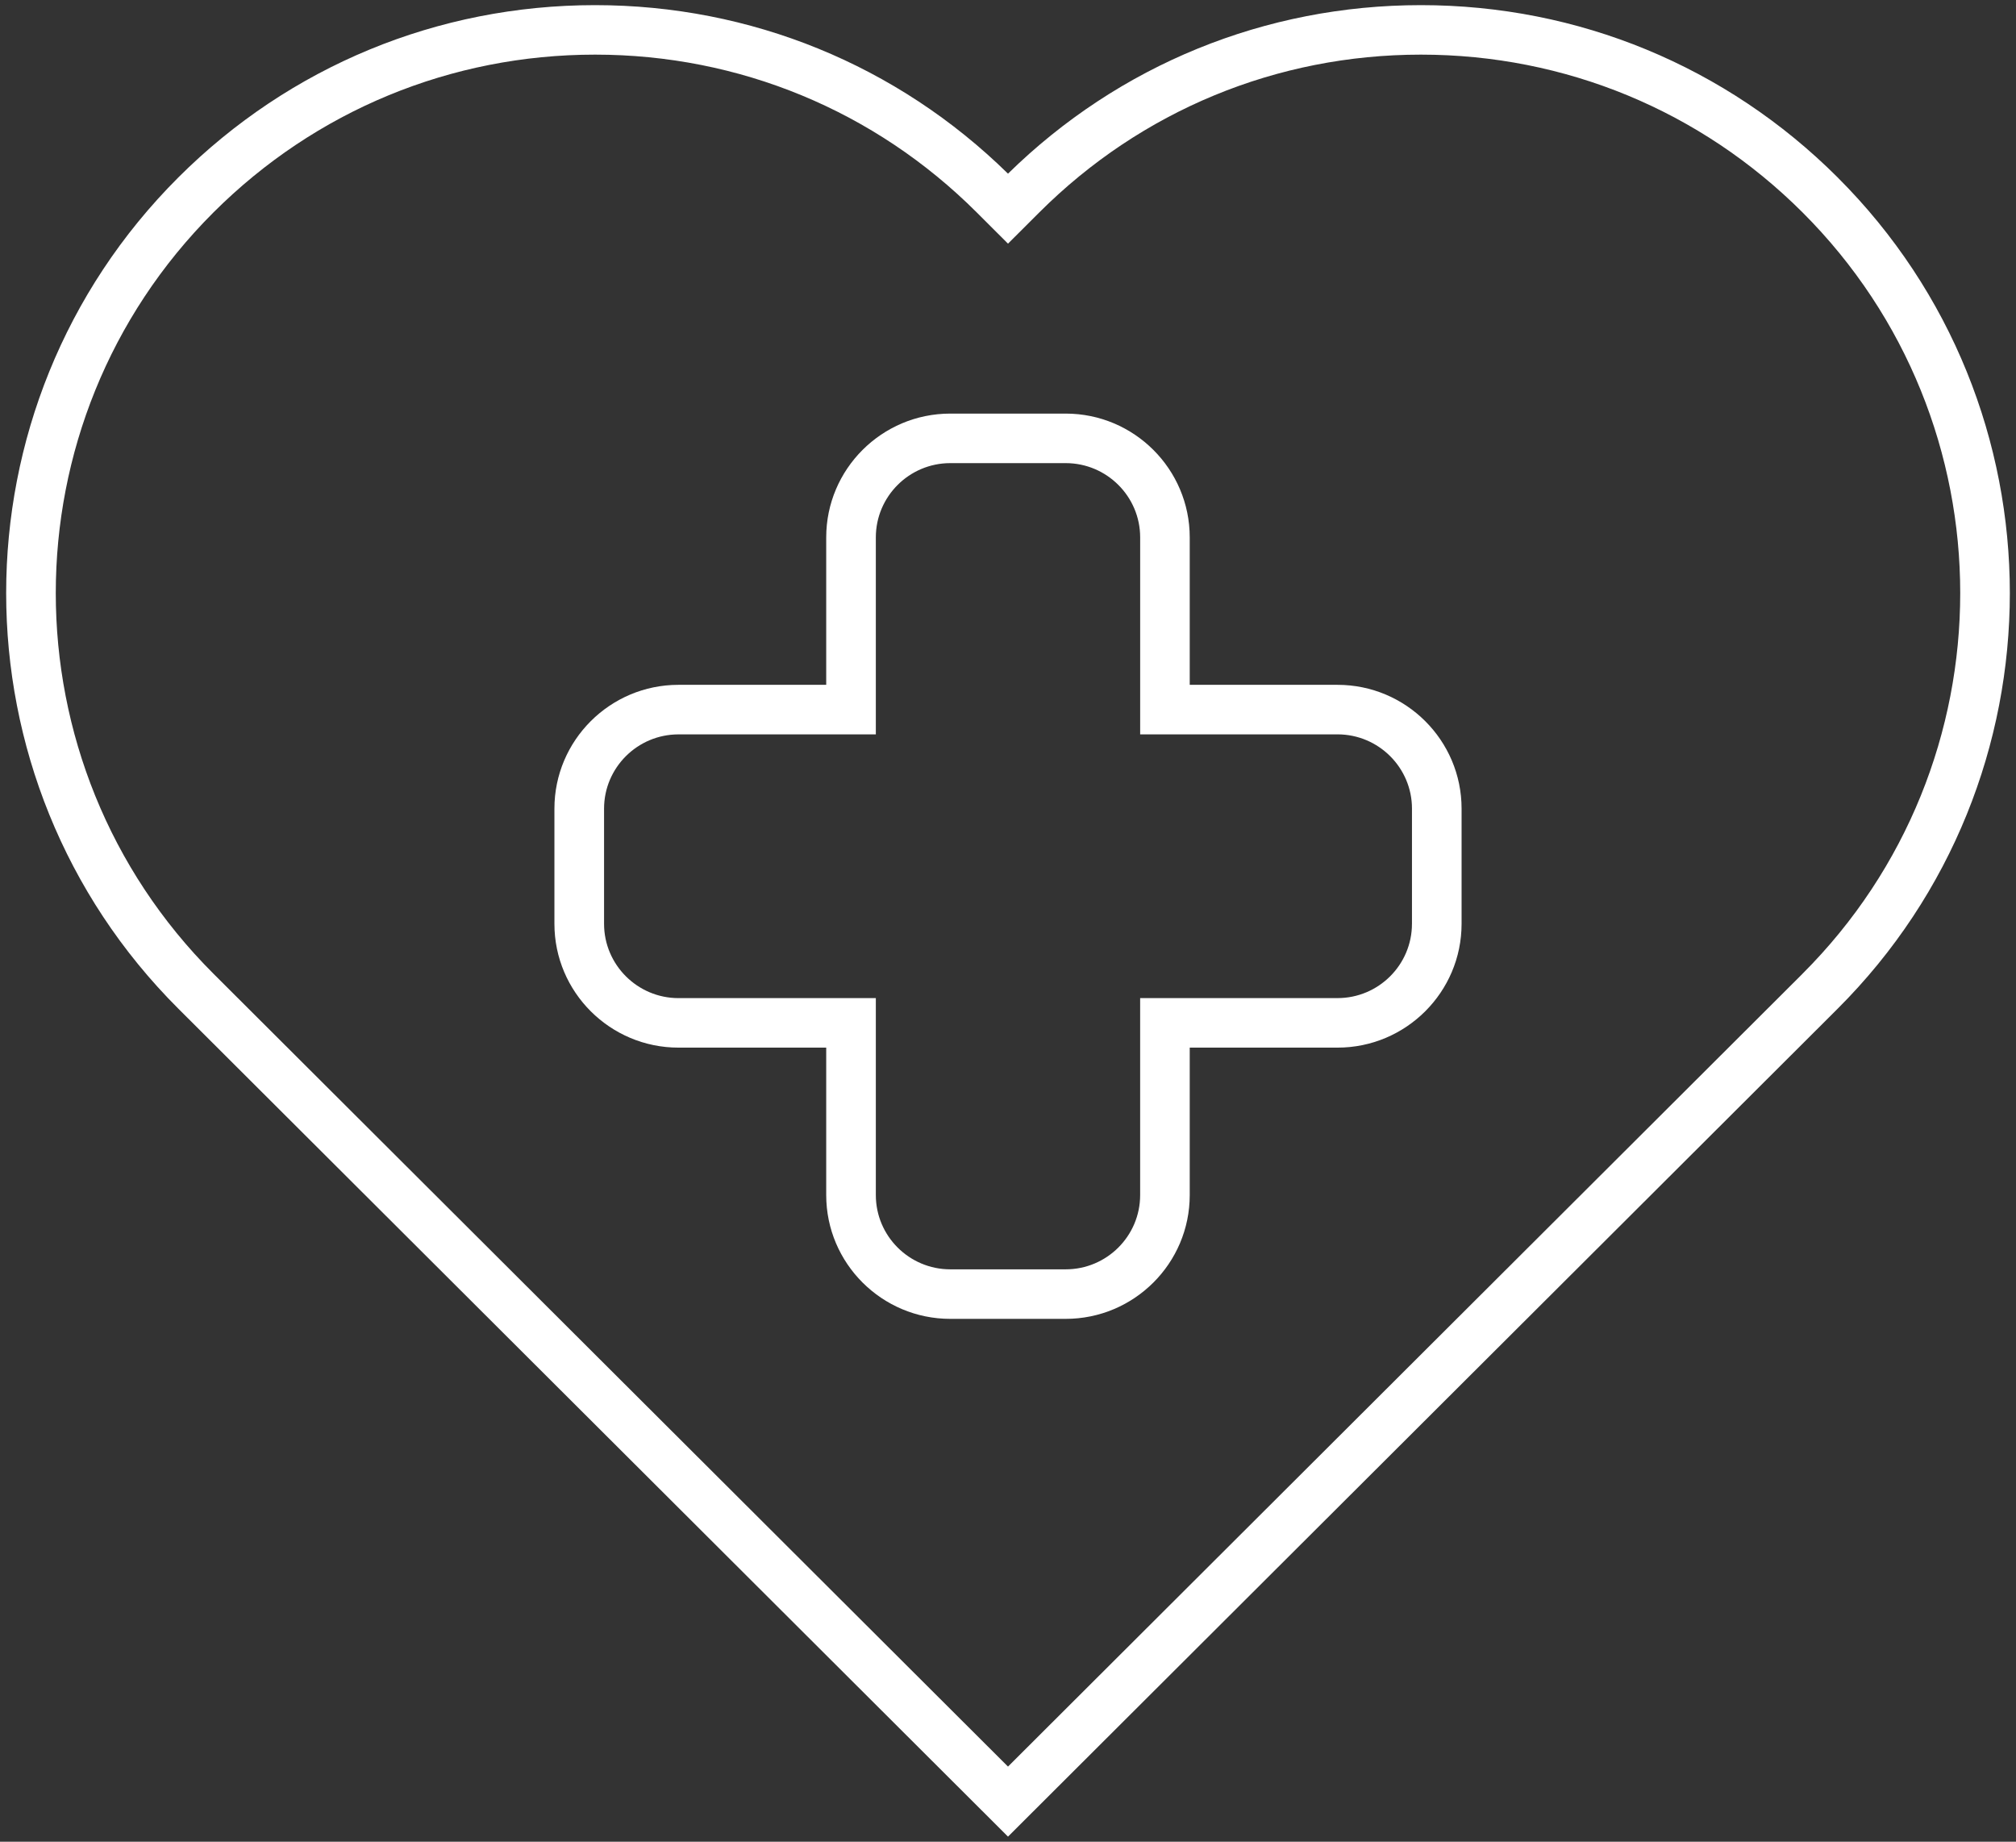
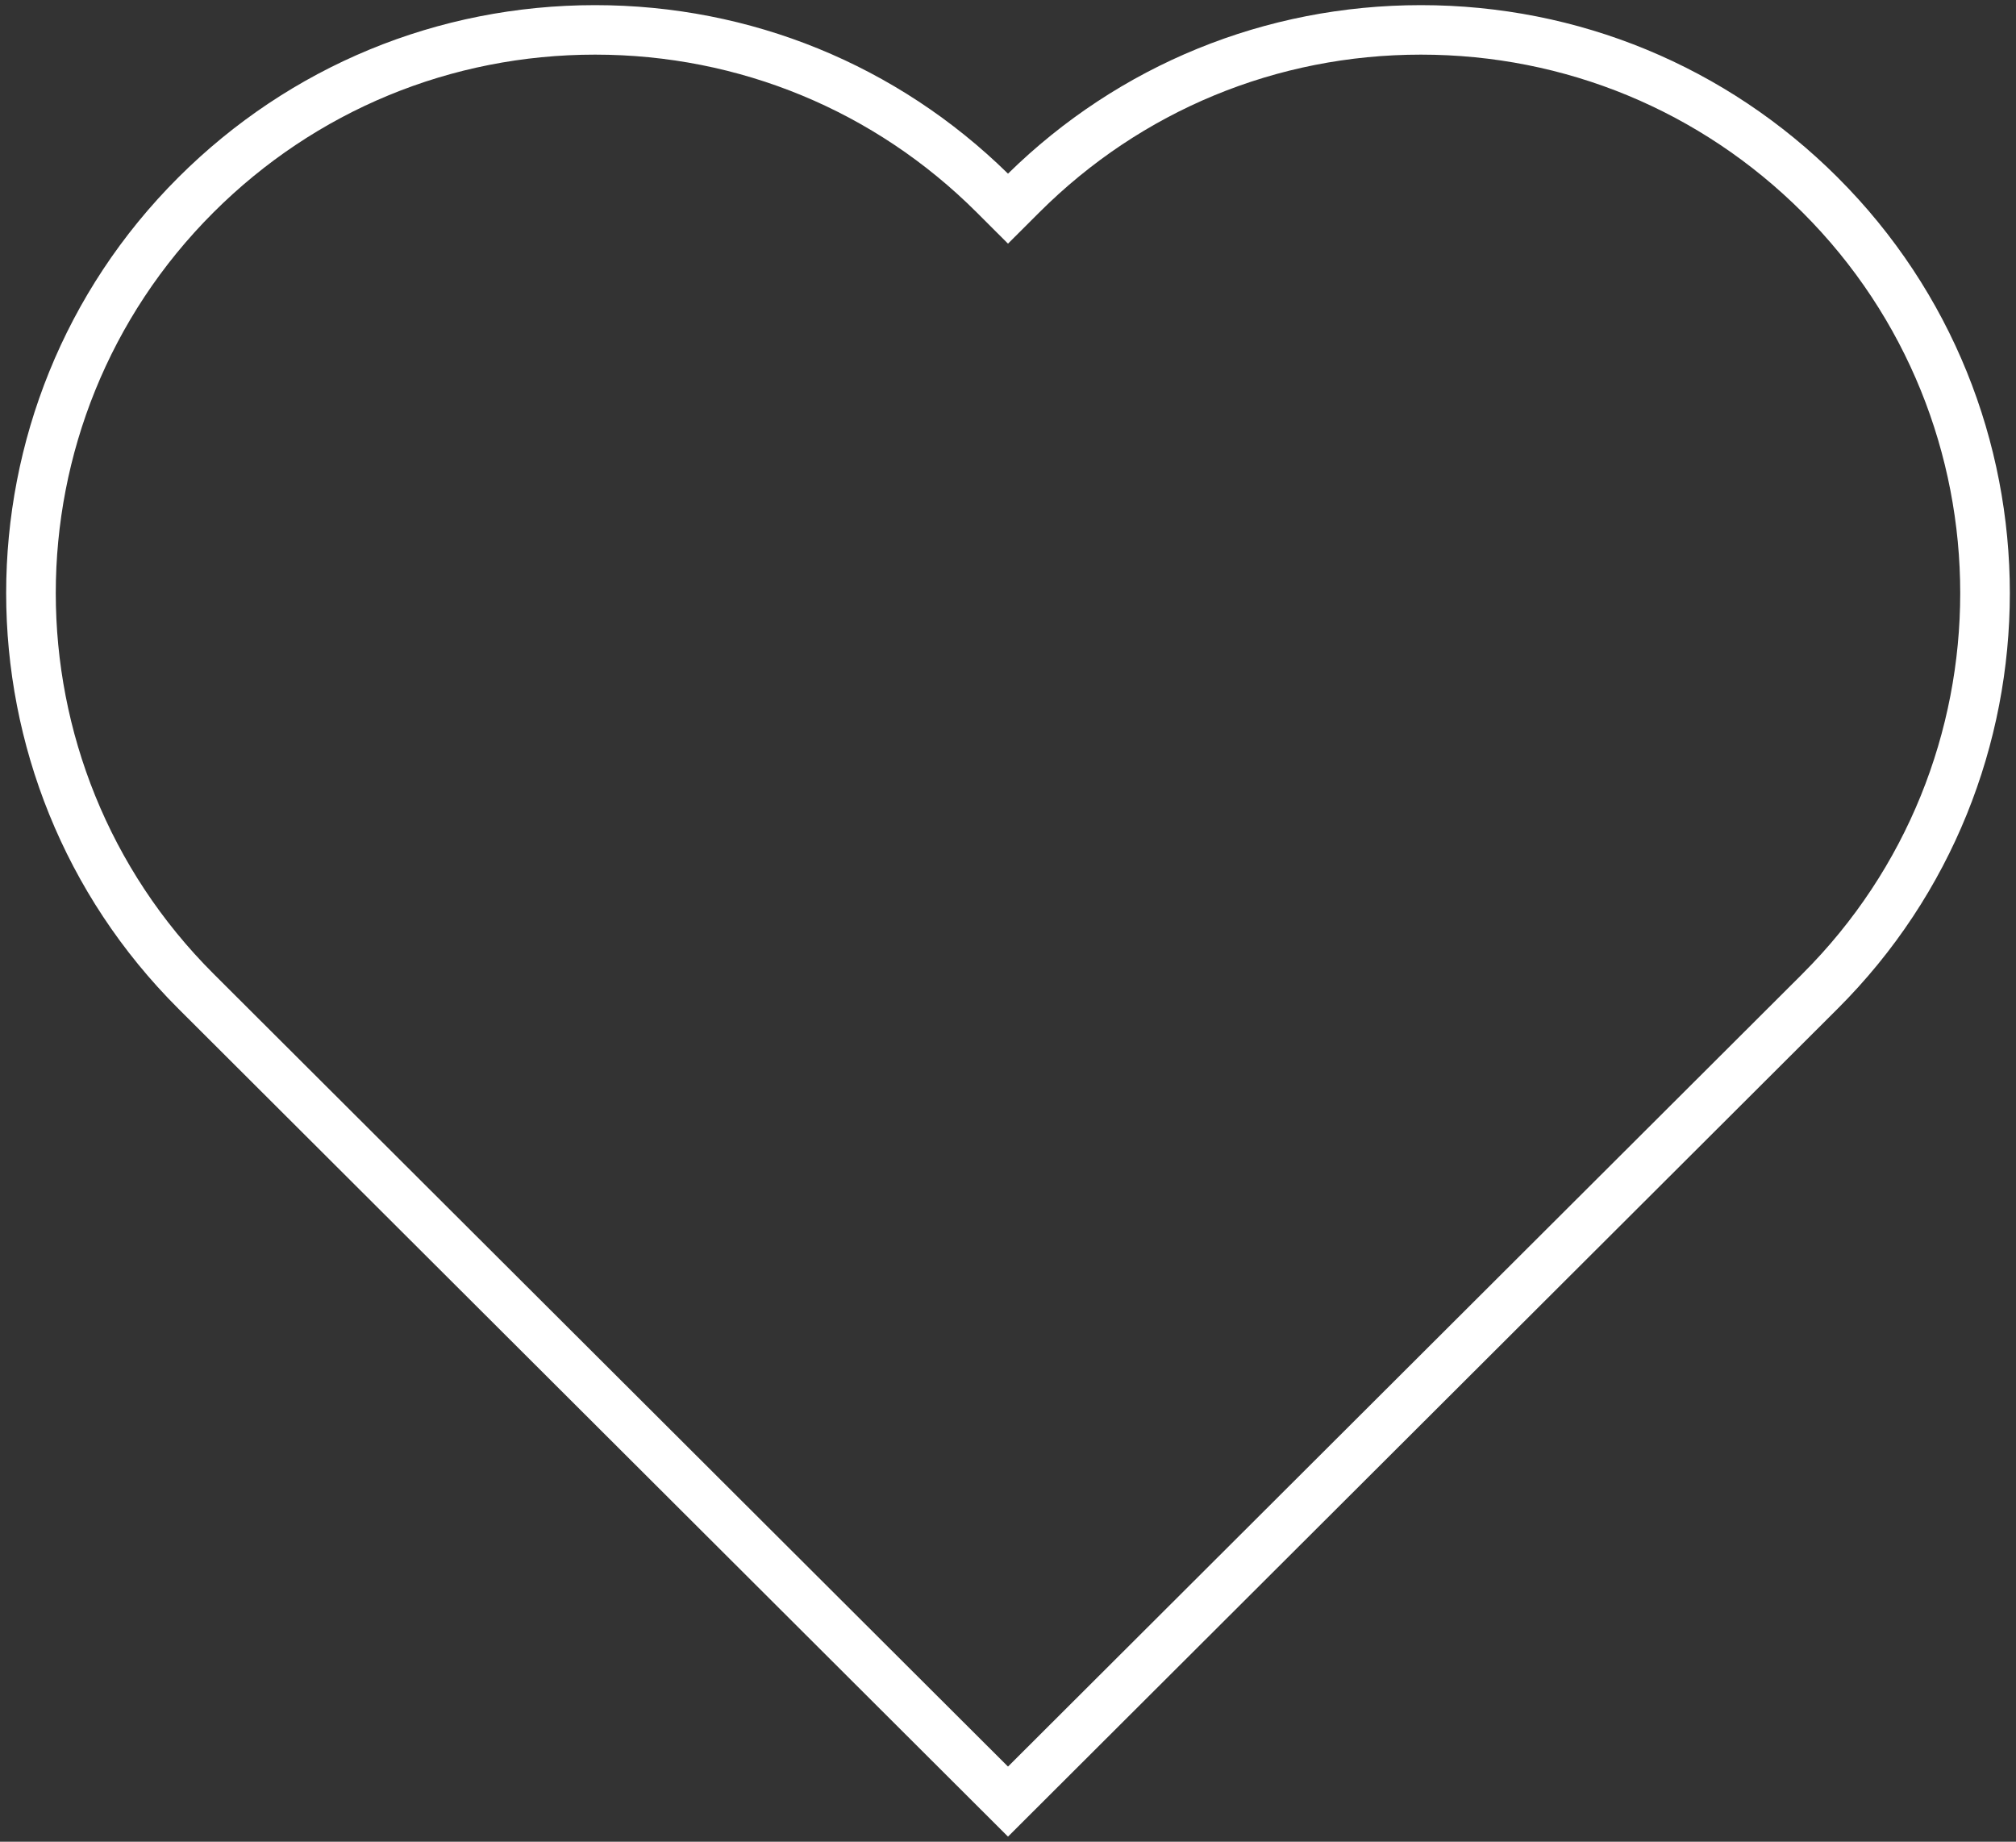
<svg xmlns="http://www.w3.org/2000/svg" width="104" height="95" viewBox="0 0 104 95">
  <rect x="0" y="0" width="104" height="95" fill="#333333" stroke="none" />
  <g fill="none" fill-rule="evenodd">
    <g fill="#FFF">
      <g>
        <g fill-rule="nonzero">
          <path d="M94.794 9.146C89.054 3.42 81.42.265 73.3.265 65.274.265 57.719 3.348 52 8.958 46.281 3.35 38.726.265 30.698.265c-8.118 0-15.751 3.154-21.492 8.881-11.851 11.826-11.851 31.065 0 42.89L52 94.737l42.794-42.7c11.851-11.825 11.851-31.064 0-42.89zm-1.81 41.086L52 91.124 11.017 50.232c-10.853-10.83-10.853-28.45 0-39.28 5.257-5.245 12.247-8.134 19.682-8.134 7.437 0 14.427 2.89 19.684 8.135L52 12.568l1.618-1.615c5.258-5.246 12.247-8.135 19.683-8.135 7.437 0 14.427 2.89 19.684 8.135 10.851 10.828 10.851 28.449-.003 39.279z" transform="translate(-459 -1581) translate(459 1581)" />
-           <path d="M68.999 35.325h-7.624V27.72c0-3.521-2.87-6.386-6.399-6.386h-5.955c-3.528 0-6.399 2.865-6.399 6.386v7.605H35c-3.529 0-6.399 2.865-6.399 6.386v5.942c0 3.521 2.87 6.386 6.399 6.386h7.622v7.606c0 3.52 2.871 6.385 6.399 6.385h5.955c3.53 0 6.399-2.864 6.399-6.385v-7.606h7.624c3.529 0 6.4-2.865 6.4-6.386v-5.942c.001-3.521-2.87-6.386-6.4-6.386zm3.84 12.328c0 2.112-1.722 3.831-3.839 3.831H58.817v10.16c0 2.113-1.722 3.831-3.84 3.831h-5.955c-2.117 0-3.84-1.718-3.84-3.83v-10.16h-10.18c-2.117 0-3.84-1.72-3.84-3.832v-5.942c0-2.112 1.723-3.83 3.84-3.83h10.18V27.72c0-2.112 1.723-3.831 3.84-3.831h5.956c2.117 0 3.84 1.719 3.84 3.83V37.88H69c2.117 0 3.84 1.719 3.84 3.83v5.943z" transform="translate(-459 -1581) translate(459 1581)" />
        </g>
      </g>
    </g>
  </g>
</svg>